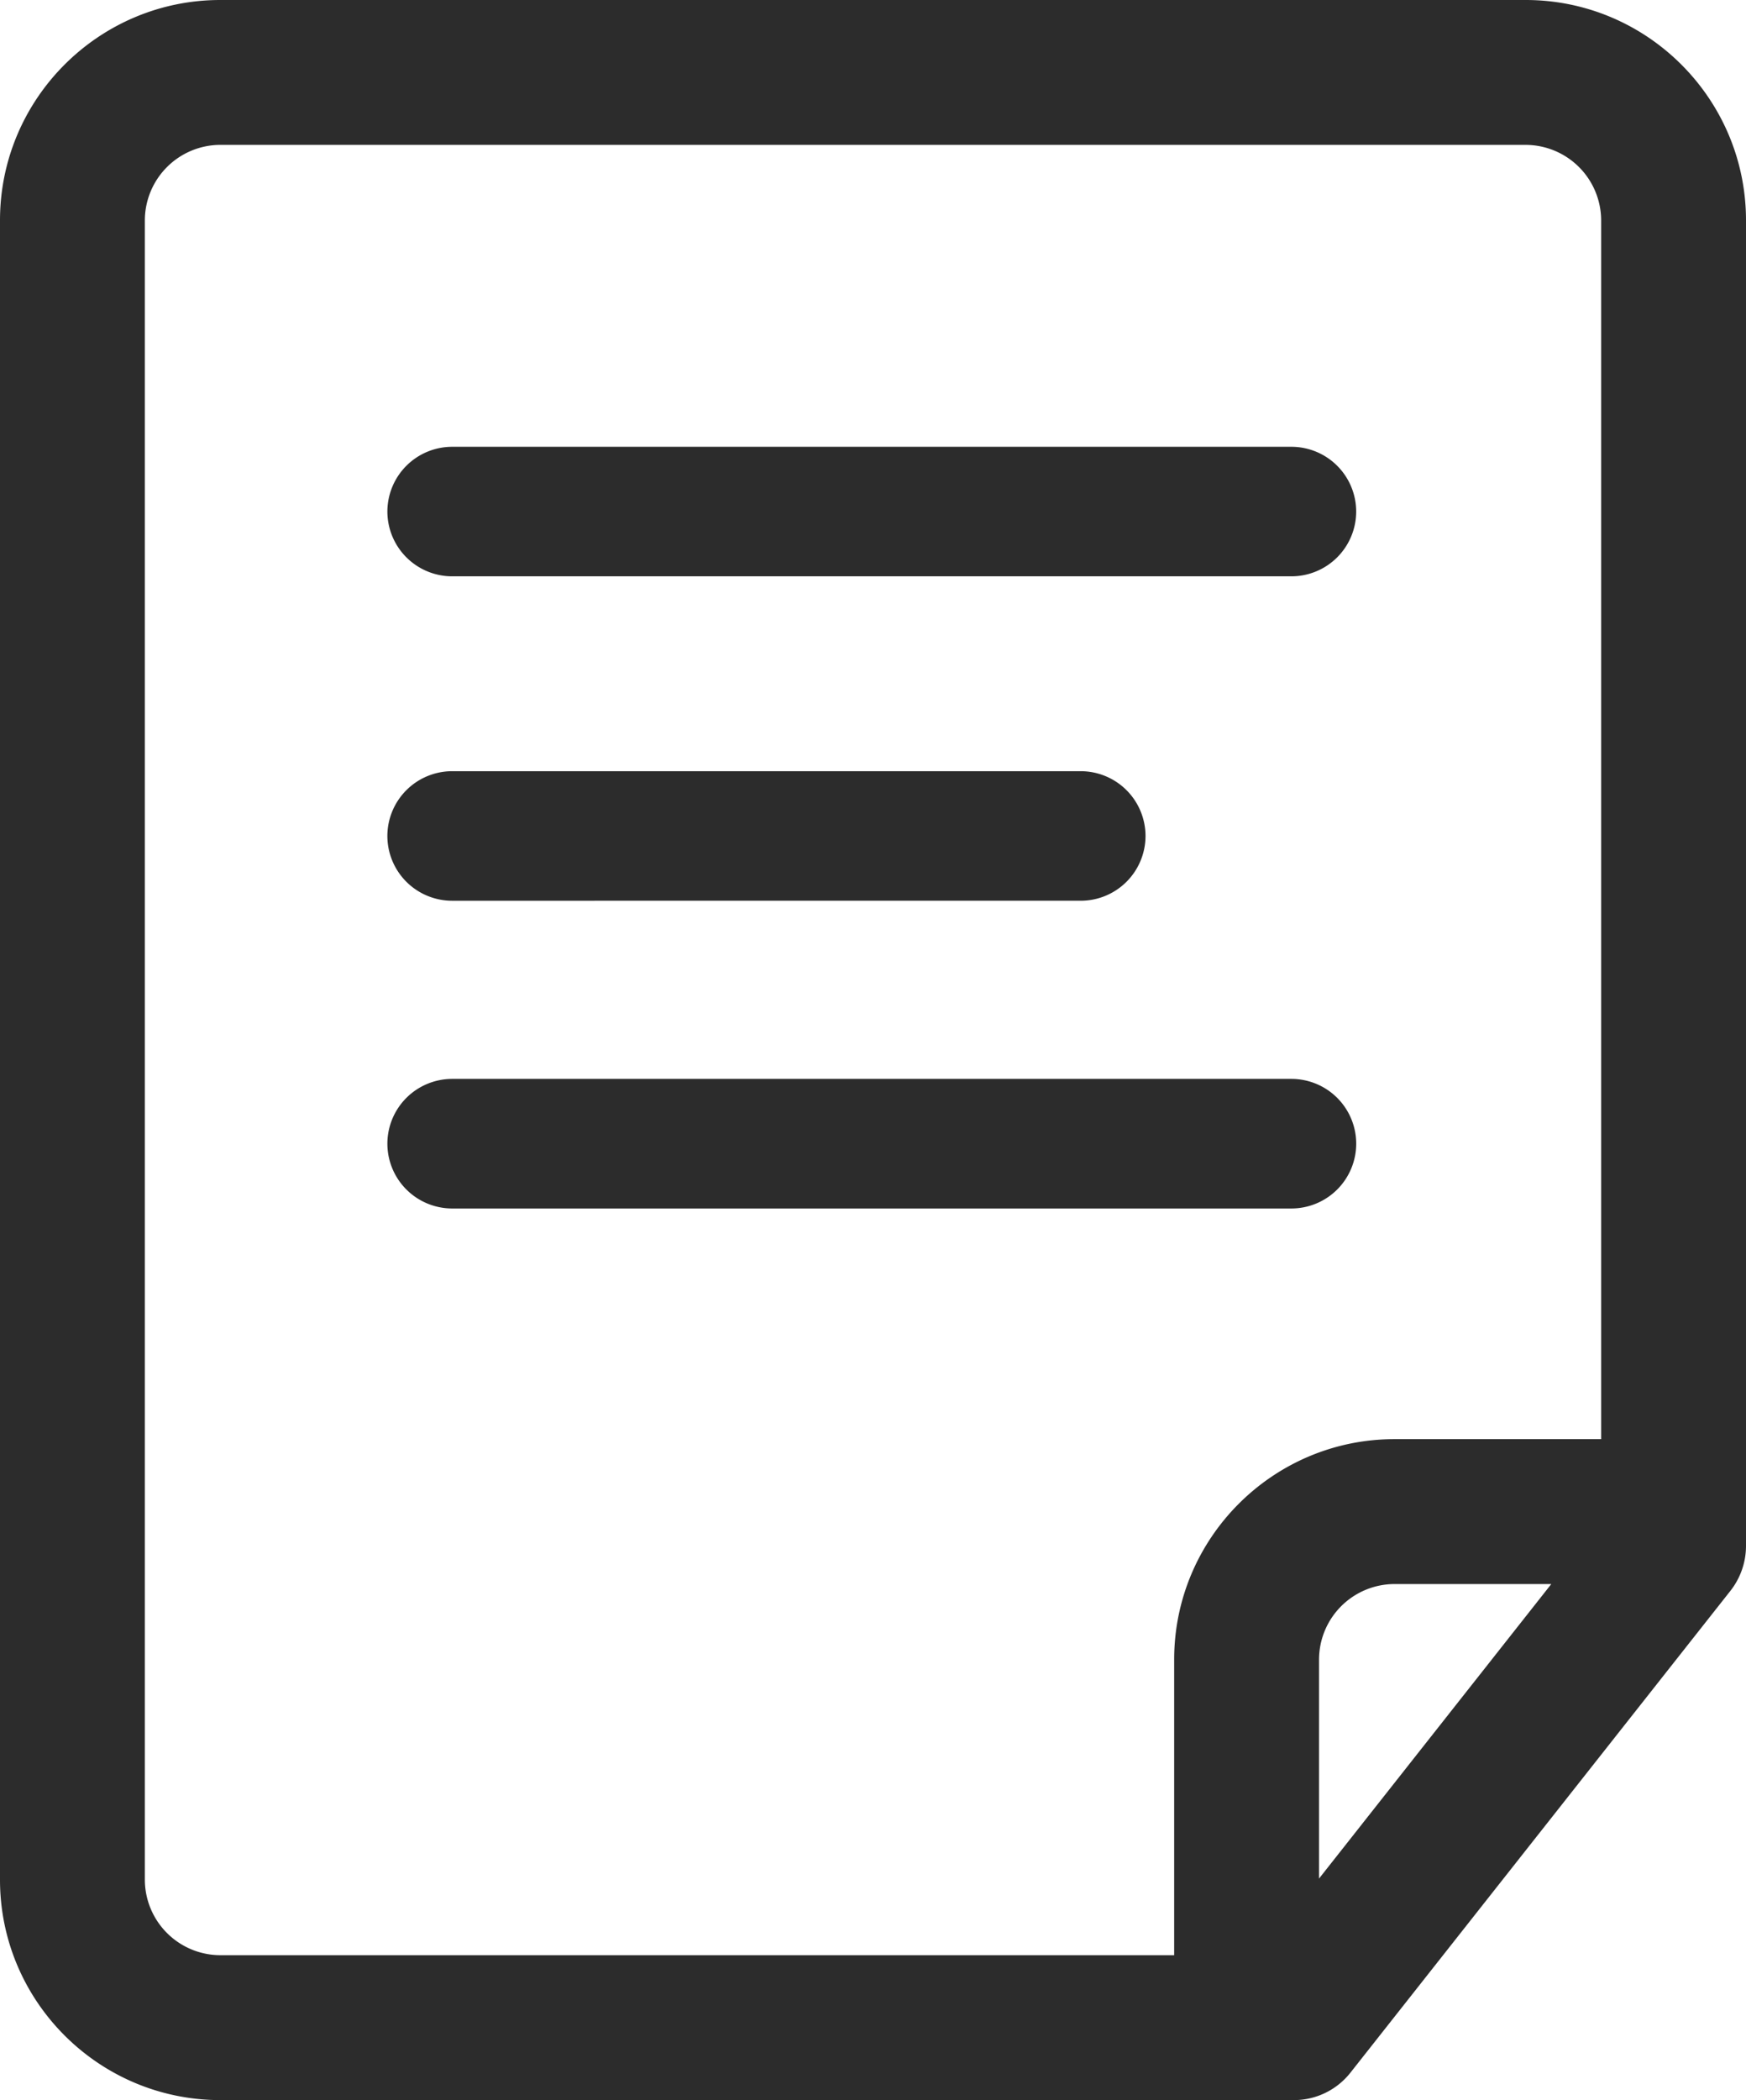
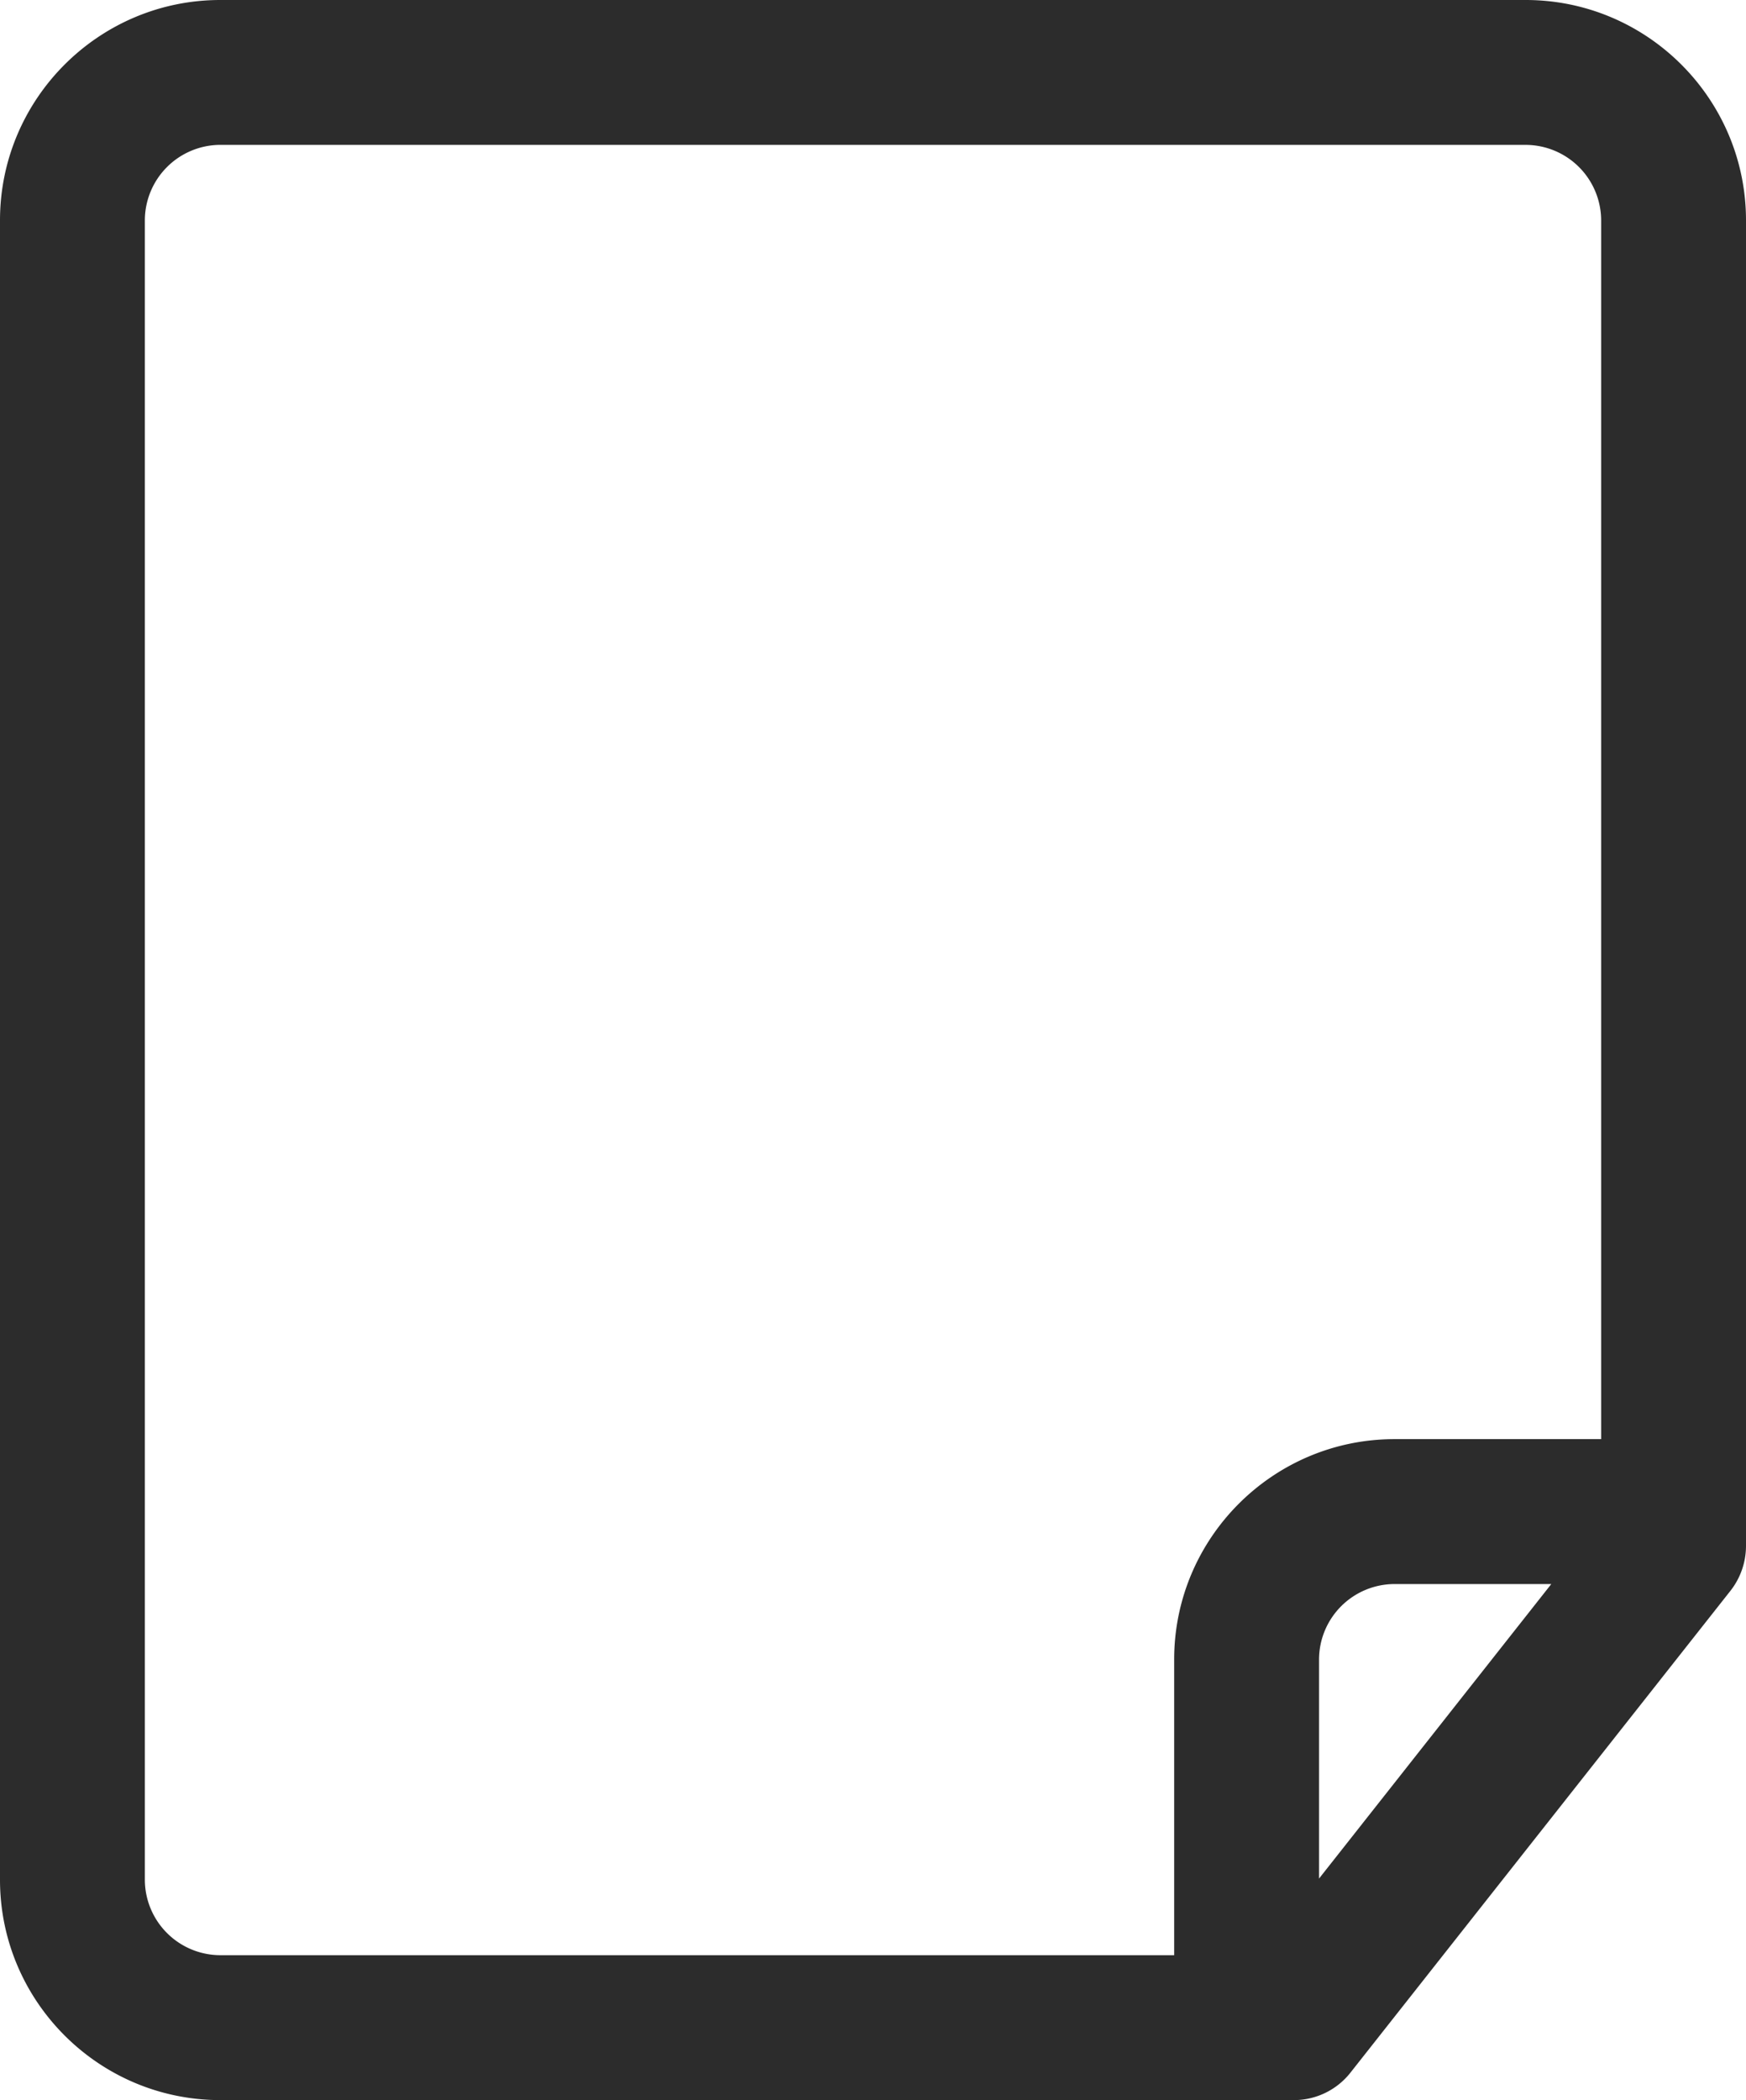
<svg xmlns="http://www.w3.org/2000/svg" xmlns:ns1="http://sodipodi.sourceforge.net/DTD/sodipodi-0.dtd" xmlns:ns2="http://www.inkscape.org/namespaces/inkscape" class="svg-icon" style="overflow:hidden;fill:currentColor" viewBox="0 0 628.081 755.241" version="1.1" id="svg2" ns1:docname="text-document.svg" width="628.081" height="755.241" ns2:version="1.3.2 (091e20e, 2023-11-25)">
  <defs id="defs2" />
  <ns1:namedview id="namedview2" pagecolor="#ffffff" bordercolor="#000000" borderopacity="0.25" ns2:showpageshadow="2" ns2:pageopacity="0.0" ns2:pagecheckerboard="0" ns2:deskcolor="#d1d1d1" ns2:zoom="0.42599474" ns2:cx="273.47756" ns2:cy="380.28639" ns2:window-width="1312" ns2:window-height="751" ns2:window-x="0" ns2:window-y="25" ns2:window-maximized="0" ns2:current-layer="svg2" />
-   <path d="m 162.642,434.596 a 23.322,23.322 0 0 1 -23.291,-23.301 23.327,23.327 0 0 1 23.29,-23.301 h 301.922 a 23.322,23.322 0 0 1 23.301,23.301 23.322,23.322 0 0 1 -23.3,23.301 H 162.641 Z m 0,-110.664 a 23.322,23.322 0 0 1 -23.296,-23.296 23.322,23.322 0 0 1 23.296,-23.296 h 226.14 a 23.322,23.322 0 0 1 23.29,23.291 23.322,23.322 0 0 1 -23.29,23.296 z m 0,-116.674 a 23.322,23.322 0 0 1 -23.291,-23.291 23.322,23.322 0 0 1 23.29,-23.29 h 301.922 a 23.316,23.316 0 0 1 23.291,23.29 23.316,23.316 0 0 1 -23.29,23.29 H 162.641 Z" fill="#2c2c2c" id="path1" />
  <path d="M 79.247,755.241 C 35.548,755.241 0,719.688 0,675.989 V 79.248 C 0,35.548 35.548,0 79.247,0 h 469.586 c 43.694,0 79.248,35.554 79.248,79.253 v 476.723 a 26.143,26.143 0 0 1 -5.607,16.123 L 485.832,745.314 a 25.887,25.887 0 0 1 -20.445,9.927 z M 79.242,52.101 A 27.208,27.208 0 0 0 52.106,79.237 v 596.752 a 27.203,27.203 0 0 0 27.136,27.14 H 422.379 V 596.794 c 0,-43.695 35.549,-79.248 79.248,-79.248 h 74.347 V 79.248 A 27.213,27.213 0 0 0 548.834,52.106 H 79.241 Z m 422.38,517.557 a 27.197,27.197 0 0 0 -27.131,27.125 v 78.792 l 83.548,-105.917 z" fill="#2c2c2c" id="path2" />
</svg>